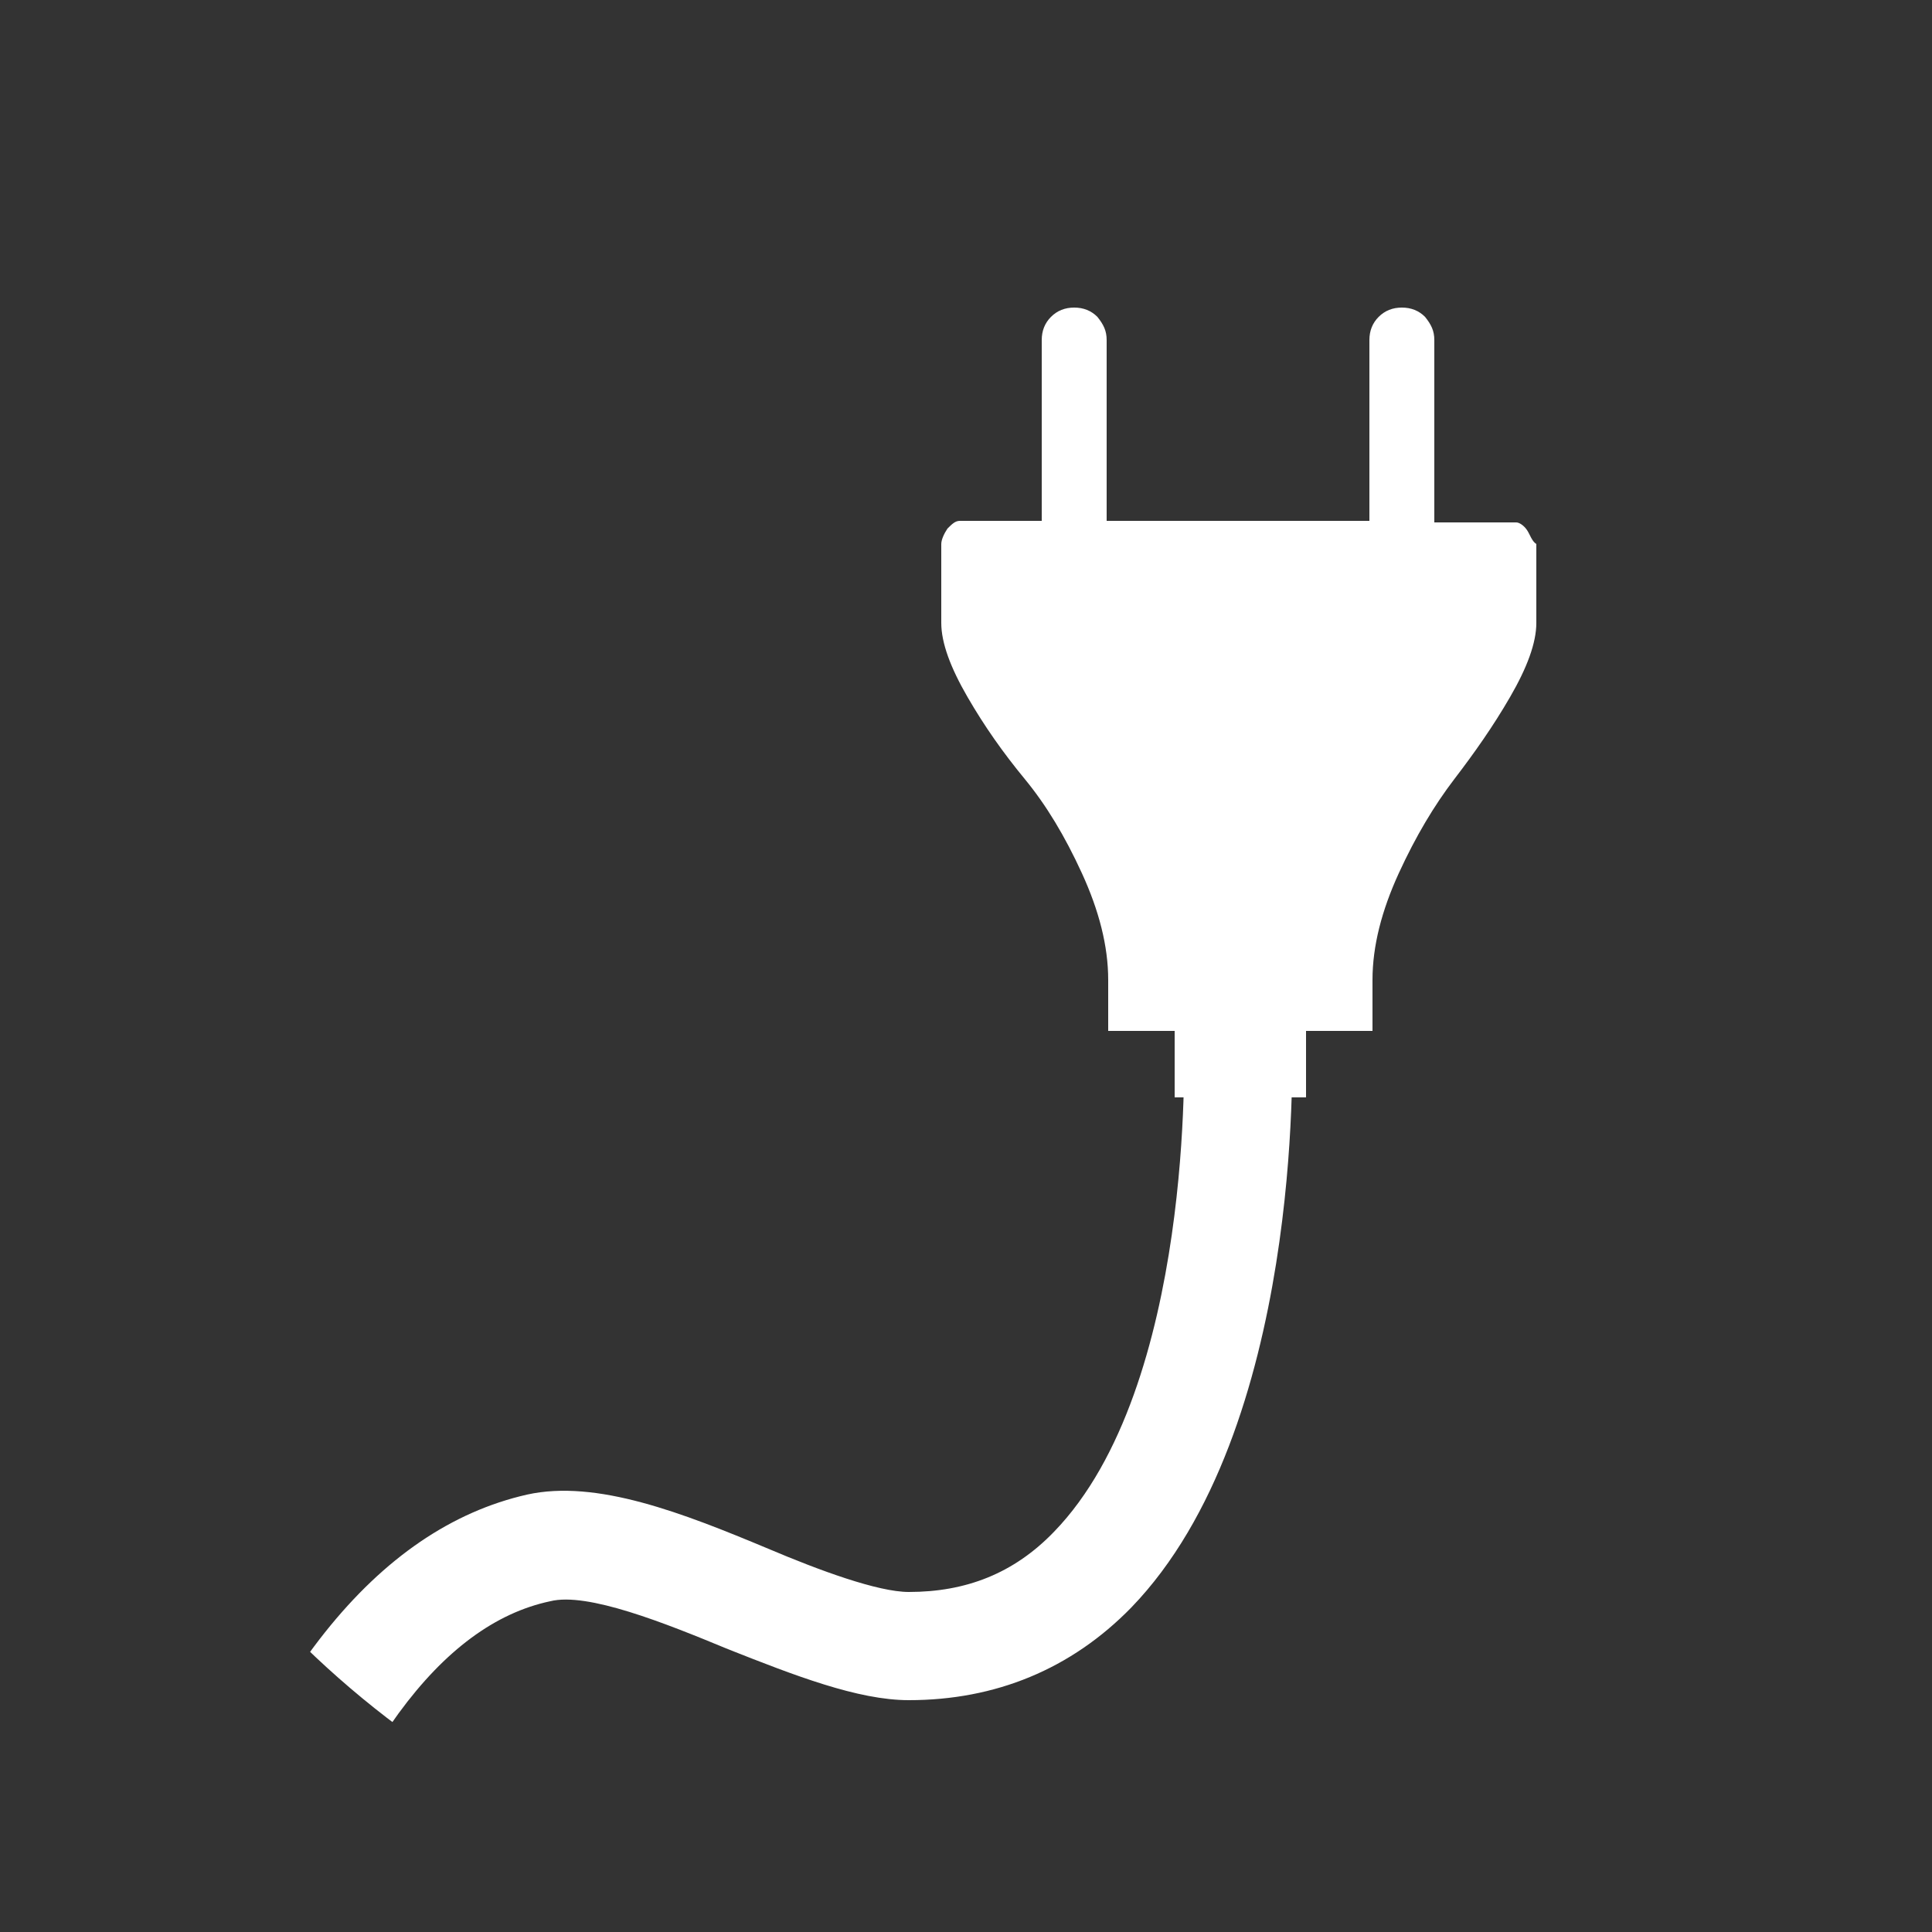
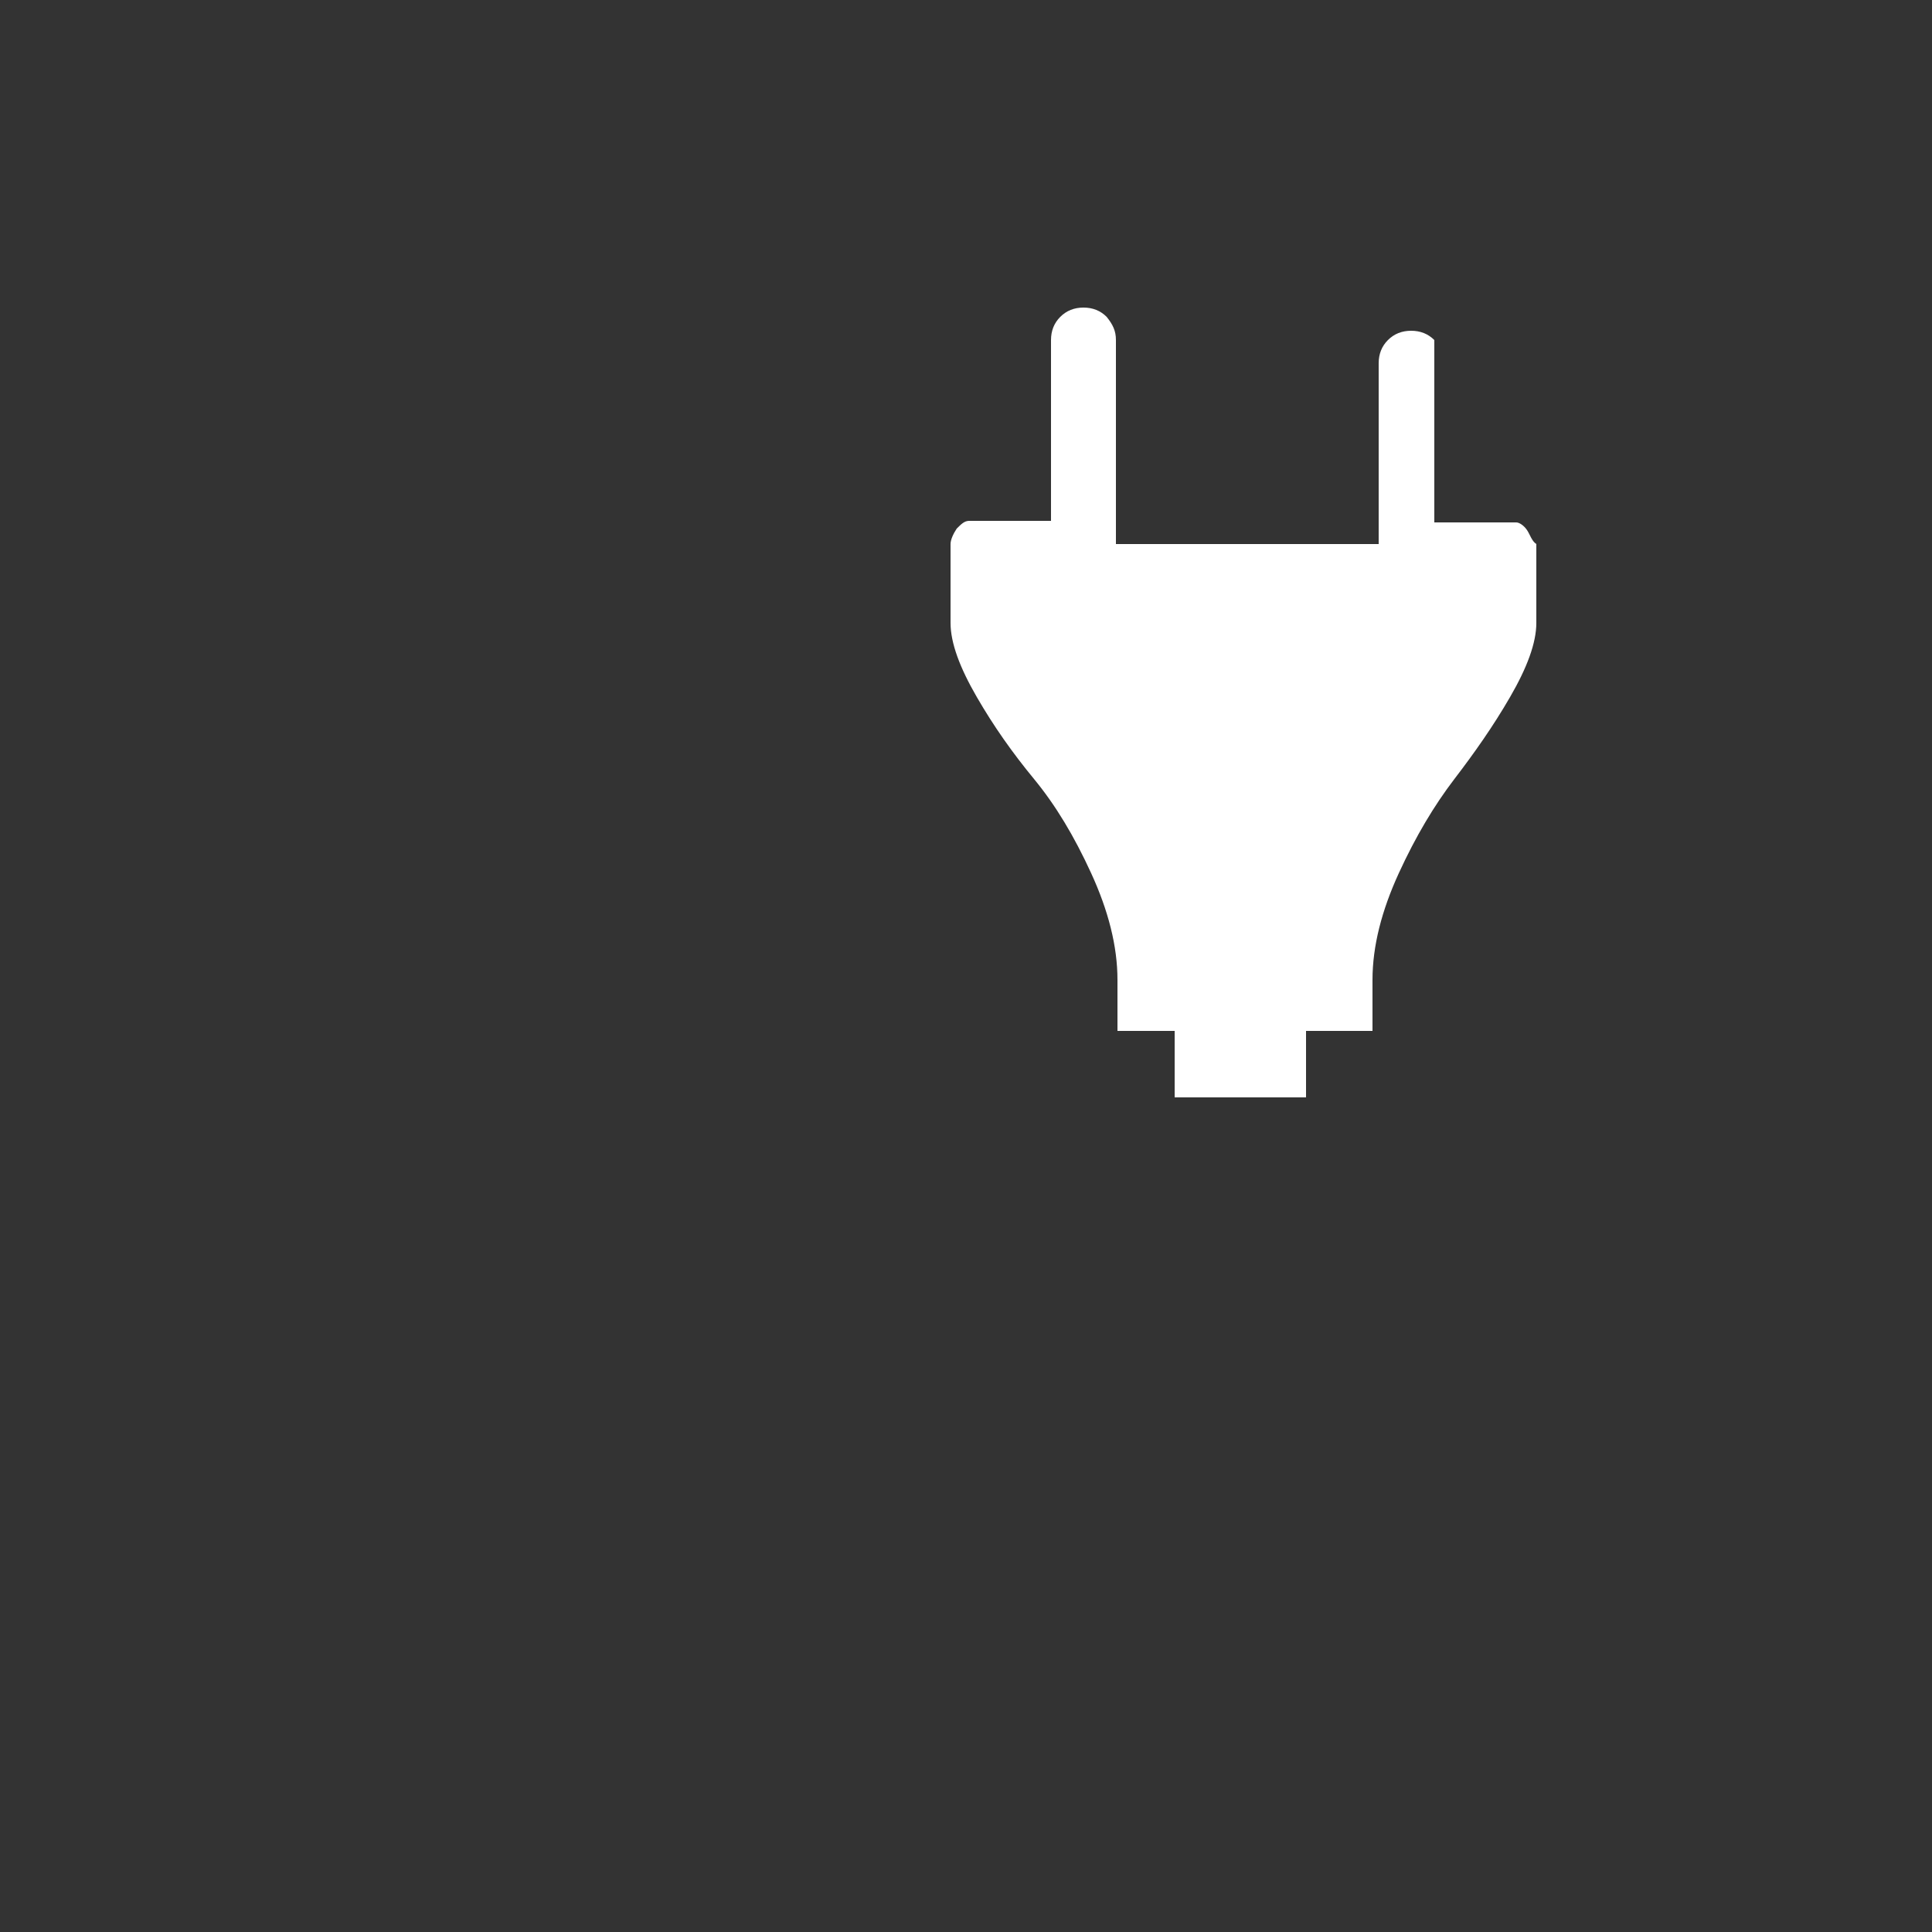
<svg xmlns="http://www.w3.org/2000/svg" xmlns:xlink="http://www.w3.org/1999/xlink" version="1.1" id="Lager_1" x="0px" y="0px" viewBox="0 0 125 125" style="enable-background:new 0 0 125 125;" xml:space="preserve">
  <rect x="0" y="0" width="125" height="125" fill="#333333" stroke="none" />
  <style type="text/css">
	.st0{clip-path:url(#SVGID_2_);fill:#FFFFFF;}
	.st1{clip-path:url(#SVGID_4_);}
	.st2{fill:#FFFFFF;}
</style>
  <g>
    <g>
      <defs>
-         <circle id="SVGID_1_" cx="62.5" cy="62.5" r="61.4" />
-       </defs>
+         </defs>
      <clipPath id="SVGID_2_">
        <use xlink:href="#SVGID_1_" style="overflow:visible;" />
      </clipPath>
      <path class="st0" d="M17.8,127.9l-6.7-2.2c5.5-17.1,13.3-26.8,23-29c4.5-1,10.1,1.2,15.6,3.5c3.3,1.4,7.1,2.8,9.1,2.8l0,0    c3.7,0,6.8-1.2,9.4-3.9c9.1-9.4,8.4-31.3,8.4-31.5l7-0.2c0,1,0.7,25.1-10.4,36.6c-3.9,4-8.8,6-14.4,6l0,0c-3.3,0-7.4-1.6-11.7-3.3    C43,105,38,103,35.6,103.6C28.5,105.1,22.5,113.3,17.8,127.9z" />
    </g>
    <g>
      <defs>
        <circle id="SVGID_3_" cx="62.5" cy="62.5" r="61.4" />
      </defs>
      <clipPath id="SVGID_4_">
        <use xlink:href="#SVGID_3_" style="overflow:visible;" />
      </clipPath>
      <g class="st1">
        <g>
          <g>
-             <path class="st2" d="M98.8,34.3c-0.2-0.3-0.5-0.5-0.7-0.5h-5.3V22c0-0.6-0.2-1-0.6-1.5c-0.4-0.4-0.9-0.6-1.5-0.6       s-1.1,0.2-1.5,0.6s-0.6,0.9-0.6,1.5v11.7h-17V22c0-0.6-0.2-1-0.6-1.5c-0.4-0.4-0.9-0.6-1.5-0.6s-1.1,0.2-1.5,0.6       s-0.6,0.9-0.6,1.5v11.7h-5.3c-0.3,0-0.5,0.2-0.8,0.5c-0.2,0.3-0.4,0.7-0.4,1v5.1c0,1.3,0.6,2.9,1.7,4.8s2.3,3.6,3.7,5.3       s2.6,3.7,3.7,6.1c1.1,2.4,1.7,4.7,1.7,6.9v3.3H76V71h8.5v-4.3h4.3v-3.3c0-2.2,0.6-4.5,1.7-6.9s2.3-4.4,3.6-6.1s2.5-3.4,3.6-5.3       c1.1-1.9,1.7-3.5,1.7-4.8v-5.1C99.1,35,99,34.6,98.8,34.3z" />
+             <path class="st2" d="M98.8,34.3c-0.2-0.3-0.5-0.5-0.7-0.5h-5.3V22c-0.4-0.4-0.9-0.6-1.5-0.6       s-1.1,0.2-1.5,0.6s-0.6,0.9-0.6,1.5v11.7h-17V22c0-0.6-0.2-1-0.6-1.5c-0.4-0.4-0.9-0.6-1.5-0.6s-1.1,0.2-1.5,0.6       s-0.6,0.9-0.6,1.5v11.7h-5.3c-0.3,0-0.5,0.2-0.8,0.5c-0.2,0.3-0.4,0.7-0.4,1v5.1c0,1.3,0.6,2.9,1.7,4.8s2.3,3.6,3.7,5.3       s2.6,3.7,3.7,6.1c1.1,2.4,1.7,4.7,1.7,6.9v3.3H76V71h8.5v-4.3h4.3v-3.3c0-2.2,0.6-4.5,1.7-6.9s2.3-4.4,3.6-6.1s2.5-3.4,3.6-5.3       c1.1-1.9,1.7-3.5,1.7-4.8v-5.1C99.1,35,99,34.6,98.8,34.3z" />
          </g>
        </g>
      </g>
    </g>
  </g>
</svg>